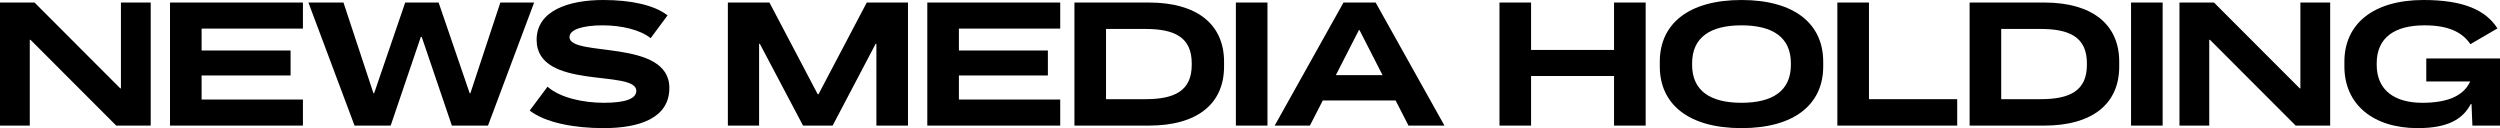
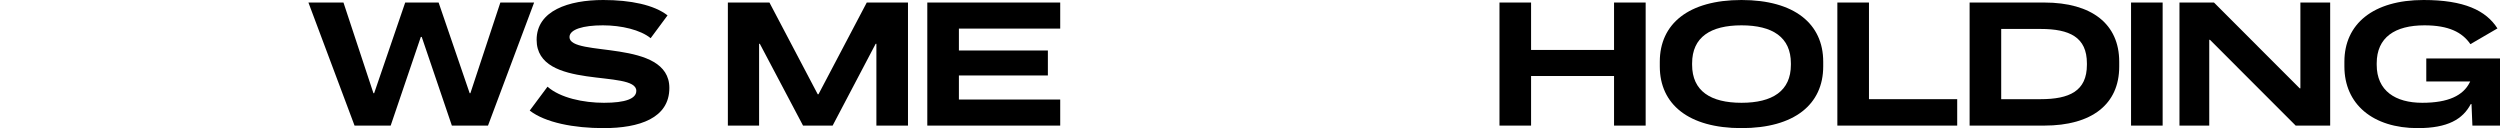
<svg xmlns="http://www.w3.org/2000/svg" width="1600" height="82" viewBox="0 0 1600 82" fill="none">
-   <path d="M0 80.379V1.621H22.08L76.93 56.52H77.395V1.621H96.453V80.379H74.373L19.523 25.48H19.058V80.379H0Z" fill="black" />
-   <path d="M108.805 80.379V1.621H193.869V18.299H129.025V32.314H185.967V48.297H129.025V63.701H193.869V80.379H108.805Z" fill="black" />
  <path d="M226.909 80.379L197.392 1.621H219.82L238.994 59.647H239.459L259.331 1.621H280.713L300.585 59.647H301.05L320.224 1.621H341.839L312.322 80.379H289.196L269.906 23.627H269.325L250.034 80.379H226.909Z" fill="black" />
  <path d="M386.32 82C367.378 82 349.017 78.525 339.023 70.766L350.412 55.477C358.546 62.658 373.421 65.785 386.553 65.785C400.381 65.785 407.238 63.121 407.238 58.141C407.238 44.127 343.439 58.141 343.439 25.48C343.439 6.833 363.892 0 386.088 0C403.519 0 418.626 3.127 427.225 9.845L416.418 24.438C409.91 19.11 397.709 16.215 385.855 16.215C373.305 16.215 364.473 18.763 364.473 23.743C364.473 36.831 428.388 24.554 428.388 56.288C428.388 75.63 409.213 82 386.32 82Z" fill="black" />
  <path d="M465.832 80.379V1.621H492.444L523.355 60.342H523.82L554.731 1.621H581.111V80.379H560.891V28.028H560.426L532.884 80.379H513.942L486.285 28.028H485.82V80.379H465.832Z" fill="black" />
  <path d="M593.475 80.379V1.621H678.54V18.299H613.695V32.314H670.637V48.297H613.695V63.701H678.54V80.379H593.475Z" fill="black" />
-   <path d="M687.64 80.379V1.621H735.402C765.848 1.621 783.396 15.404 783.396 39.494V42.621C783.396 66.712 765.848 80.379 735.402 80.379H687.64ZM707.86 63.469H733.078C751.555 63.469 762.711 58.257 762.711 41.463V40.537C762.711 23.743 751.555 18.531 733.078 18.531H707.86V63.469Z" fill="black" />
-   <path d="M790.962 80.379V1.621H811.182V80.379H790.962Z" fill="black" />
-   <path d="M815.793 80.379L859.835 1.621H880.404L924.447 80.379H901.438L893.187 64.28H846.588L838.337 80.379H815.793ZM854.955 48.065H884.82L870.062 19.226H869.713L854.955 48.065Z" fill="black" />
  <path d="M1032.99 80.379V48.644H979.888V80.379H959.667V1.621H979.888V31.966H1032.99V1.621H1053.22V80.379H1032.99Z" fill="black" />
  <path d="M1114.56 82C1080.63 82 1062.27 66.712 1062.27 42.506V39.494C1062.27 15.288 1080.63 0 1114.56 0C1148.49 0 1166.86 15.288 1166.86 39.494V42.506C1166.86 66.712 1148.49 82 1114.56 82ZM1082.95 41.463C1082.95 58.257 1094.81 65.785 1114.56 65.785C1134.32 65.785 1146.17 58.257 1146.17 41.463V40.537C1146.17 23.743 1134.32 16.215 1114.56 16.215C1094.81 16.215 1082.95 23.743 1082.95 40.537V41.463Z" fill="black" />
  <path d="M1175.91 80.379V1.621H1196.14V63.469H1252.61V80.379H1175.91Z" fill="black" />
-   <path d="M1260.55 80.379V1.621H1308.31C1338.76 1.621 1356.3 15.404 1356.3 39.494V42.621C1356.3 66.712 1338.76 80.379 1308.31 80.379H1260.55ZM1280.77 63.469H1305.98C1324.46 63.469 1335.62 58.257 1335.62 41.463V40.537C1335.62 23.743 1324.46 18.531 1305.98 18.531H1280.77V63.469Z" fill="black" />
+   <path d="M1260.55 80.379V1.621H1308.31C1338.76 1.621 1356.3 15.404 1356.3 39.494V42.621C1356.3 66.712 1338.76 80.379 1308.31 80.379H1260.55ZM1280.77 63.469H1305.98C1324.46 63.469 1335.62 58.257 1335.62 41.463V40.537C1335.62 23.743 1324.46 18.531 1305.98 18.531H1280.77Z" fill="black" />
  <path d="M1363.87 80.379V1.621H1384.09V80.379H1363.87Z" fill="black" />
  <path d="M1394.86 80.379V1.621H1416.94L1471.79 56.52H1472.25V1.621H1491.31V80.379H1469.23L1414.38 25.48H1413.92V80.379H1394.86Z" fill="black" />
  <path d="M1547.36 82C1518.65 82 1500.41 66.712 1500.41 42.506V39.494C1500.41 15.288 1518.89 0 1551.08 0C1577.11 0 1591.05 6.718 1598.37 18.184L1581.06 28.26C1575.83 20.616 1567.11 16.215 1551.66 16.215C1532.83 16.215 1521.09 23.859 1521.09 40.537V41.463C1521.09 58.141 1533.06 65.785 1550.26 65.785C1566.88 65.785 1576.41 61.153 1580.59 52.814L1580.94 52.119H1552.82V37.41H1600V80.379H1582.34L1581.76 66.596H1581.29C1576.18 76.325 1566.53 82 1547.36 82Z" fill="black" />
</svg>